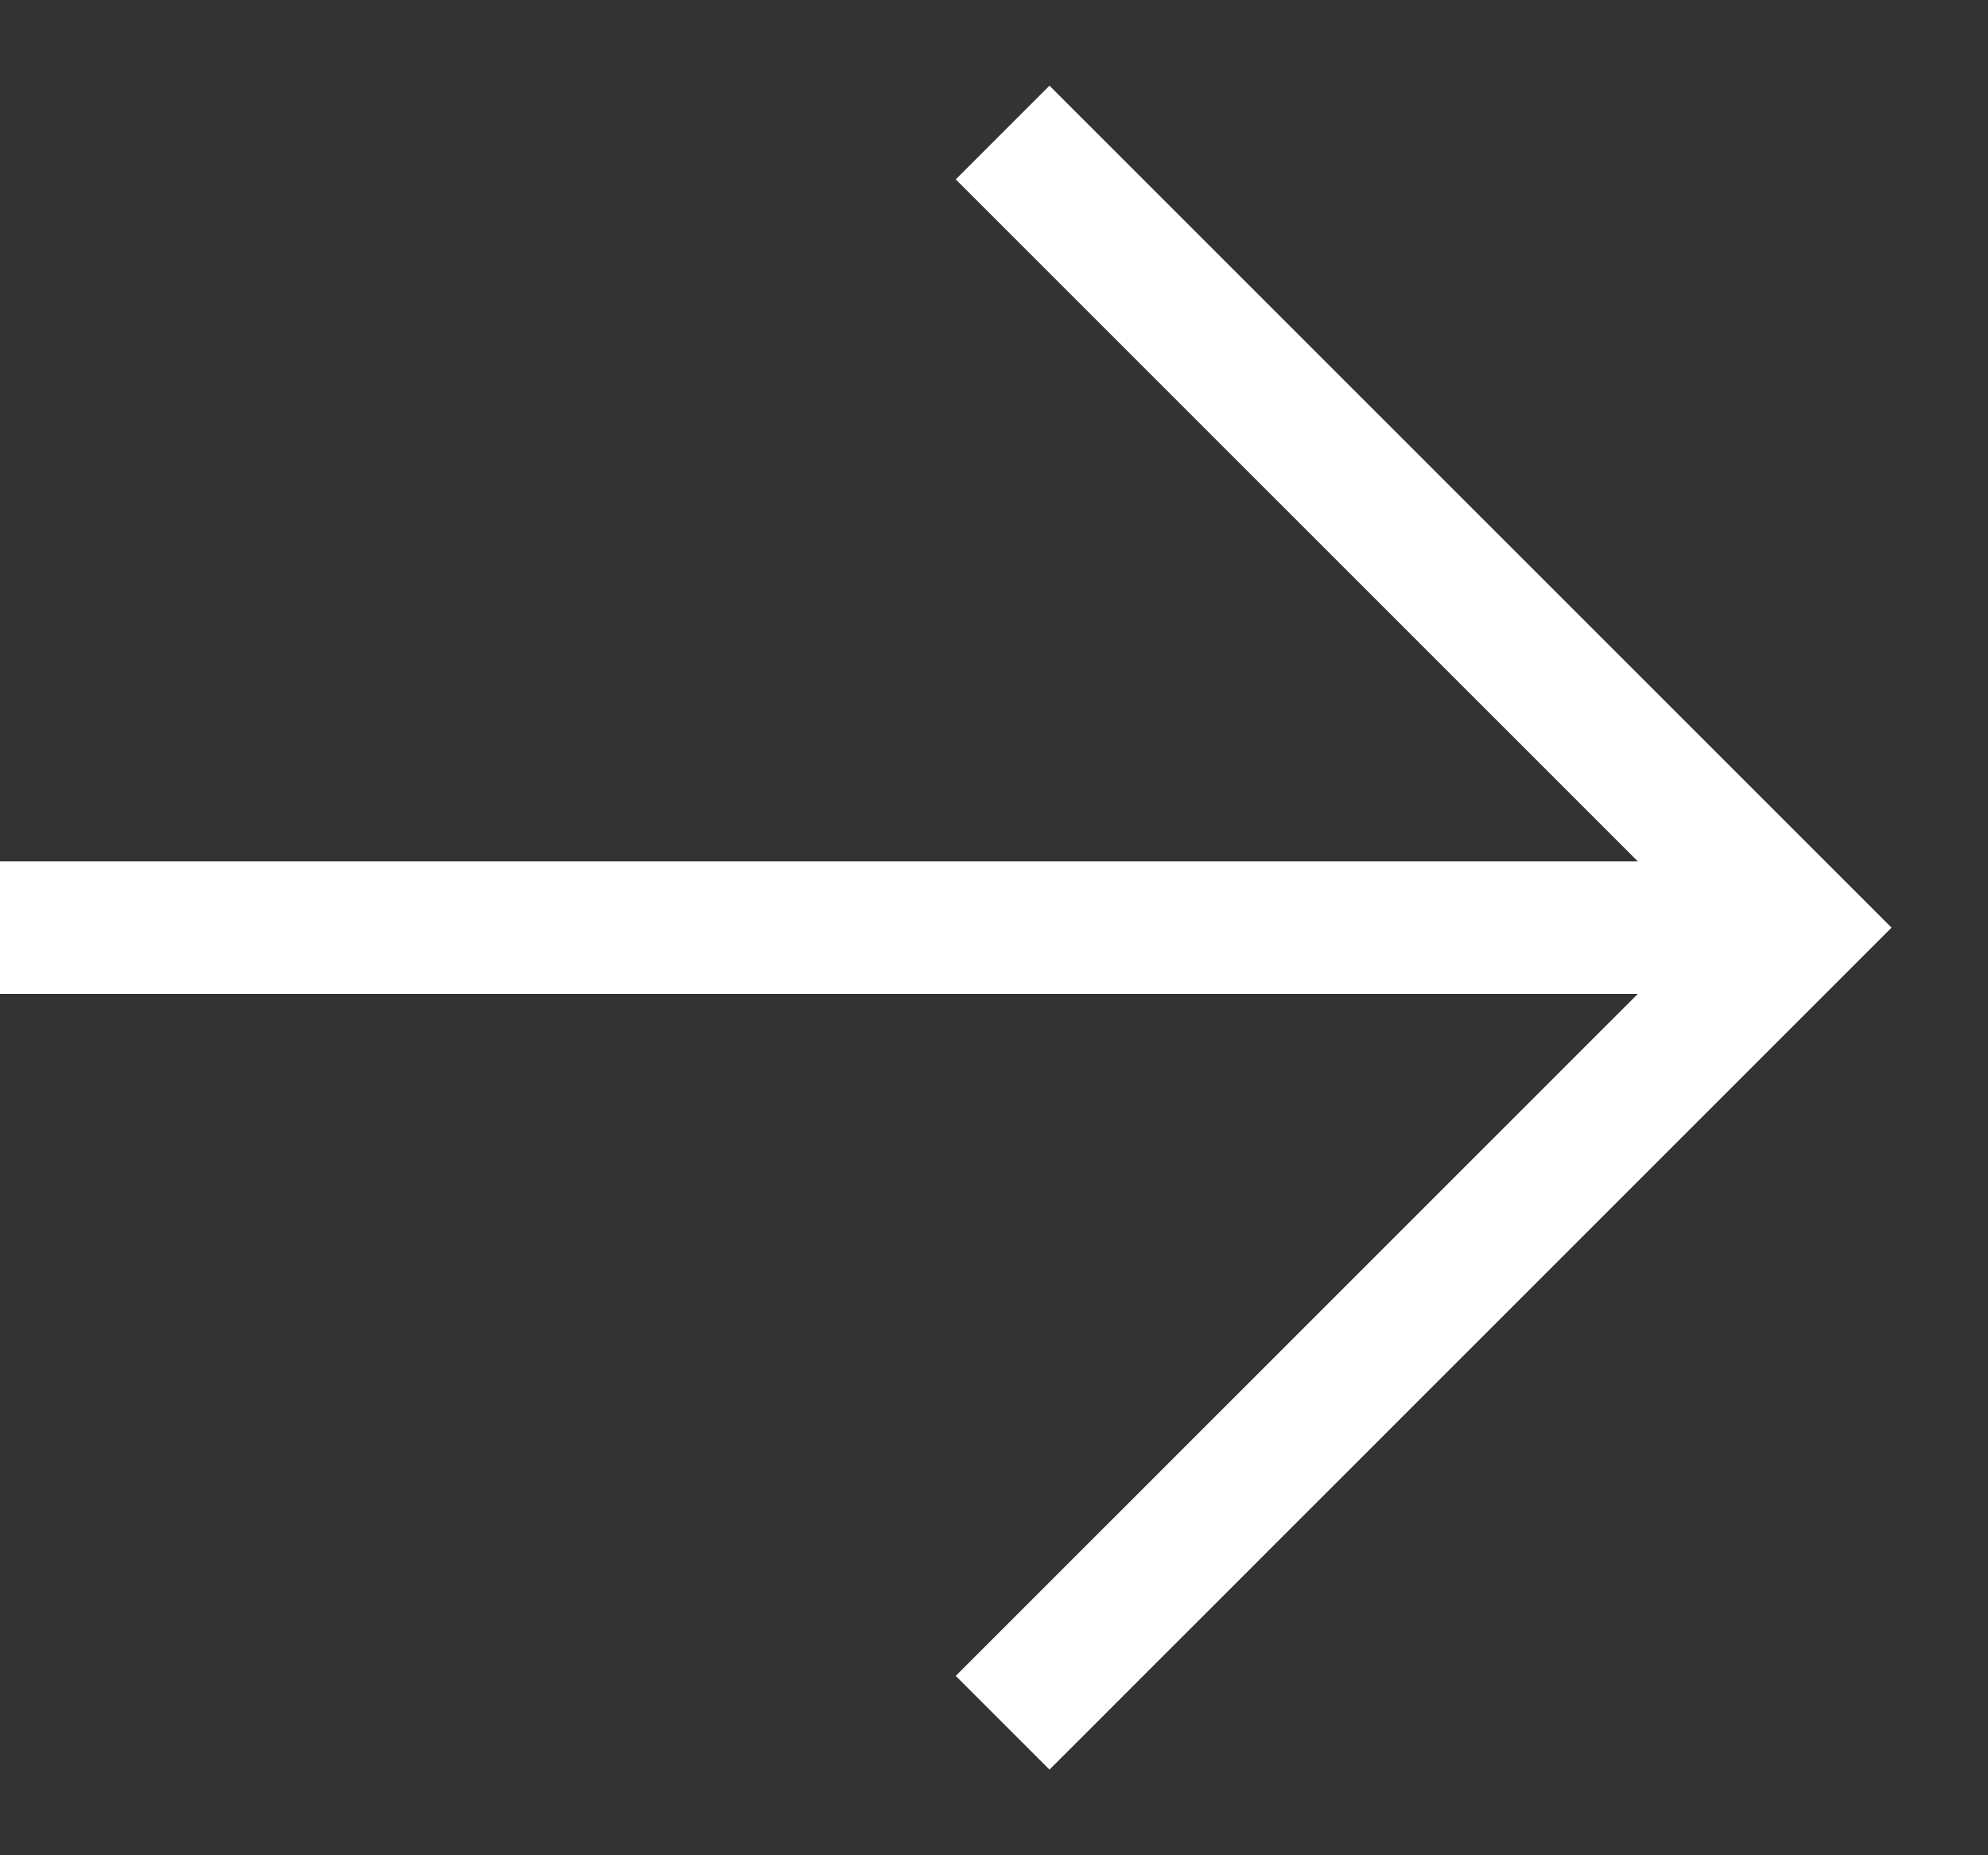
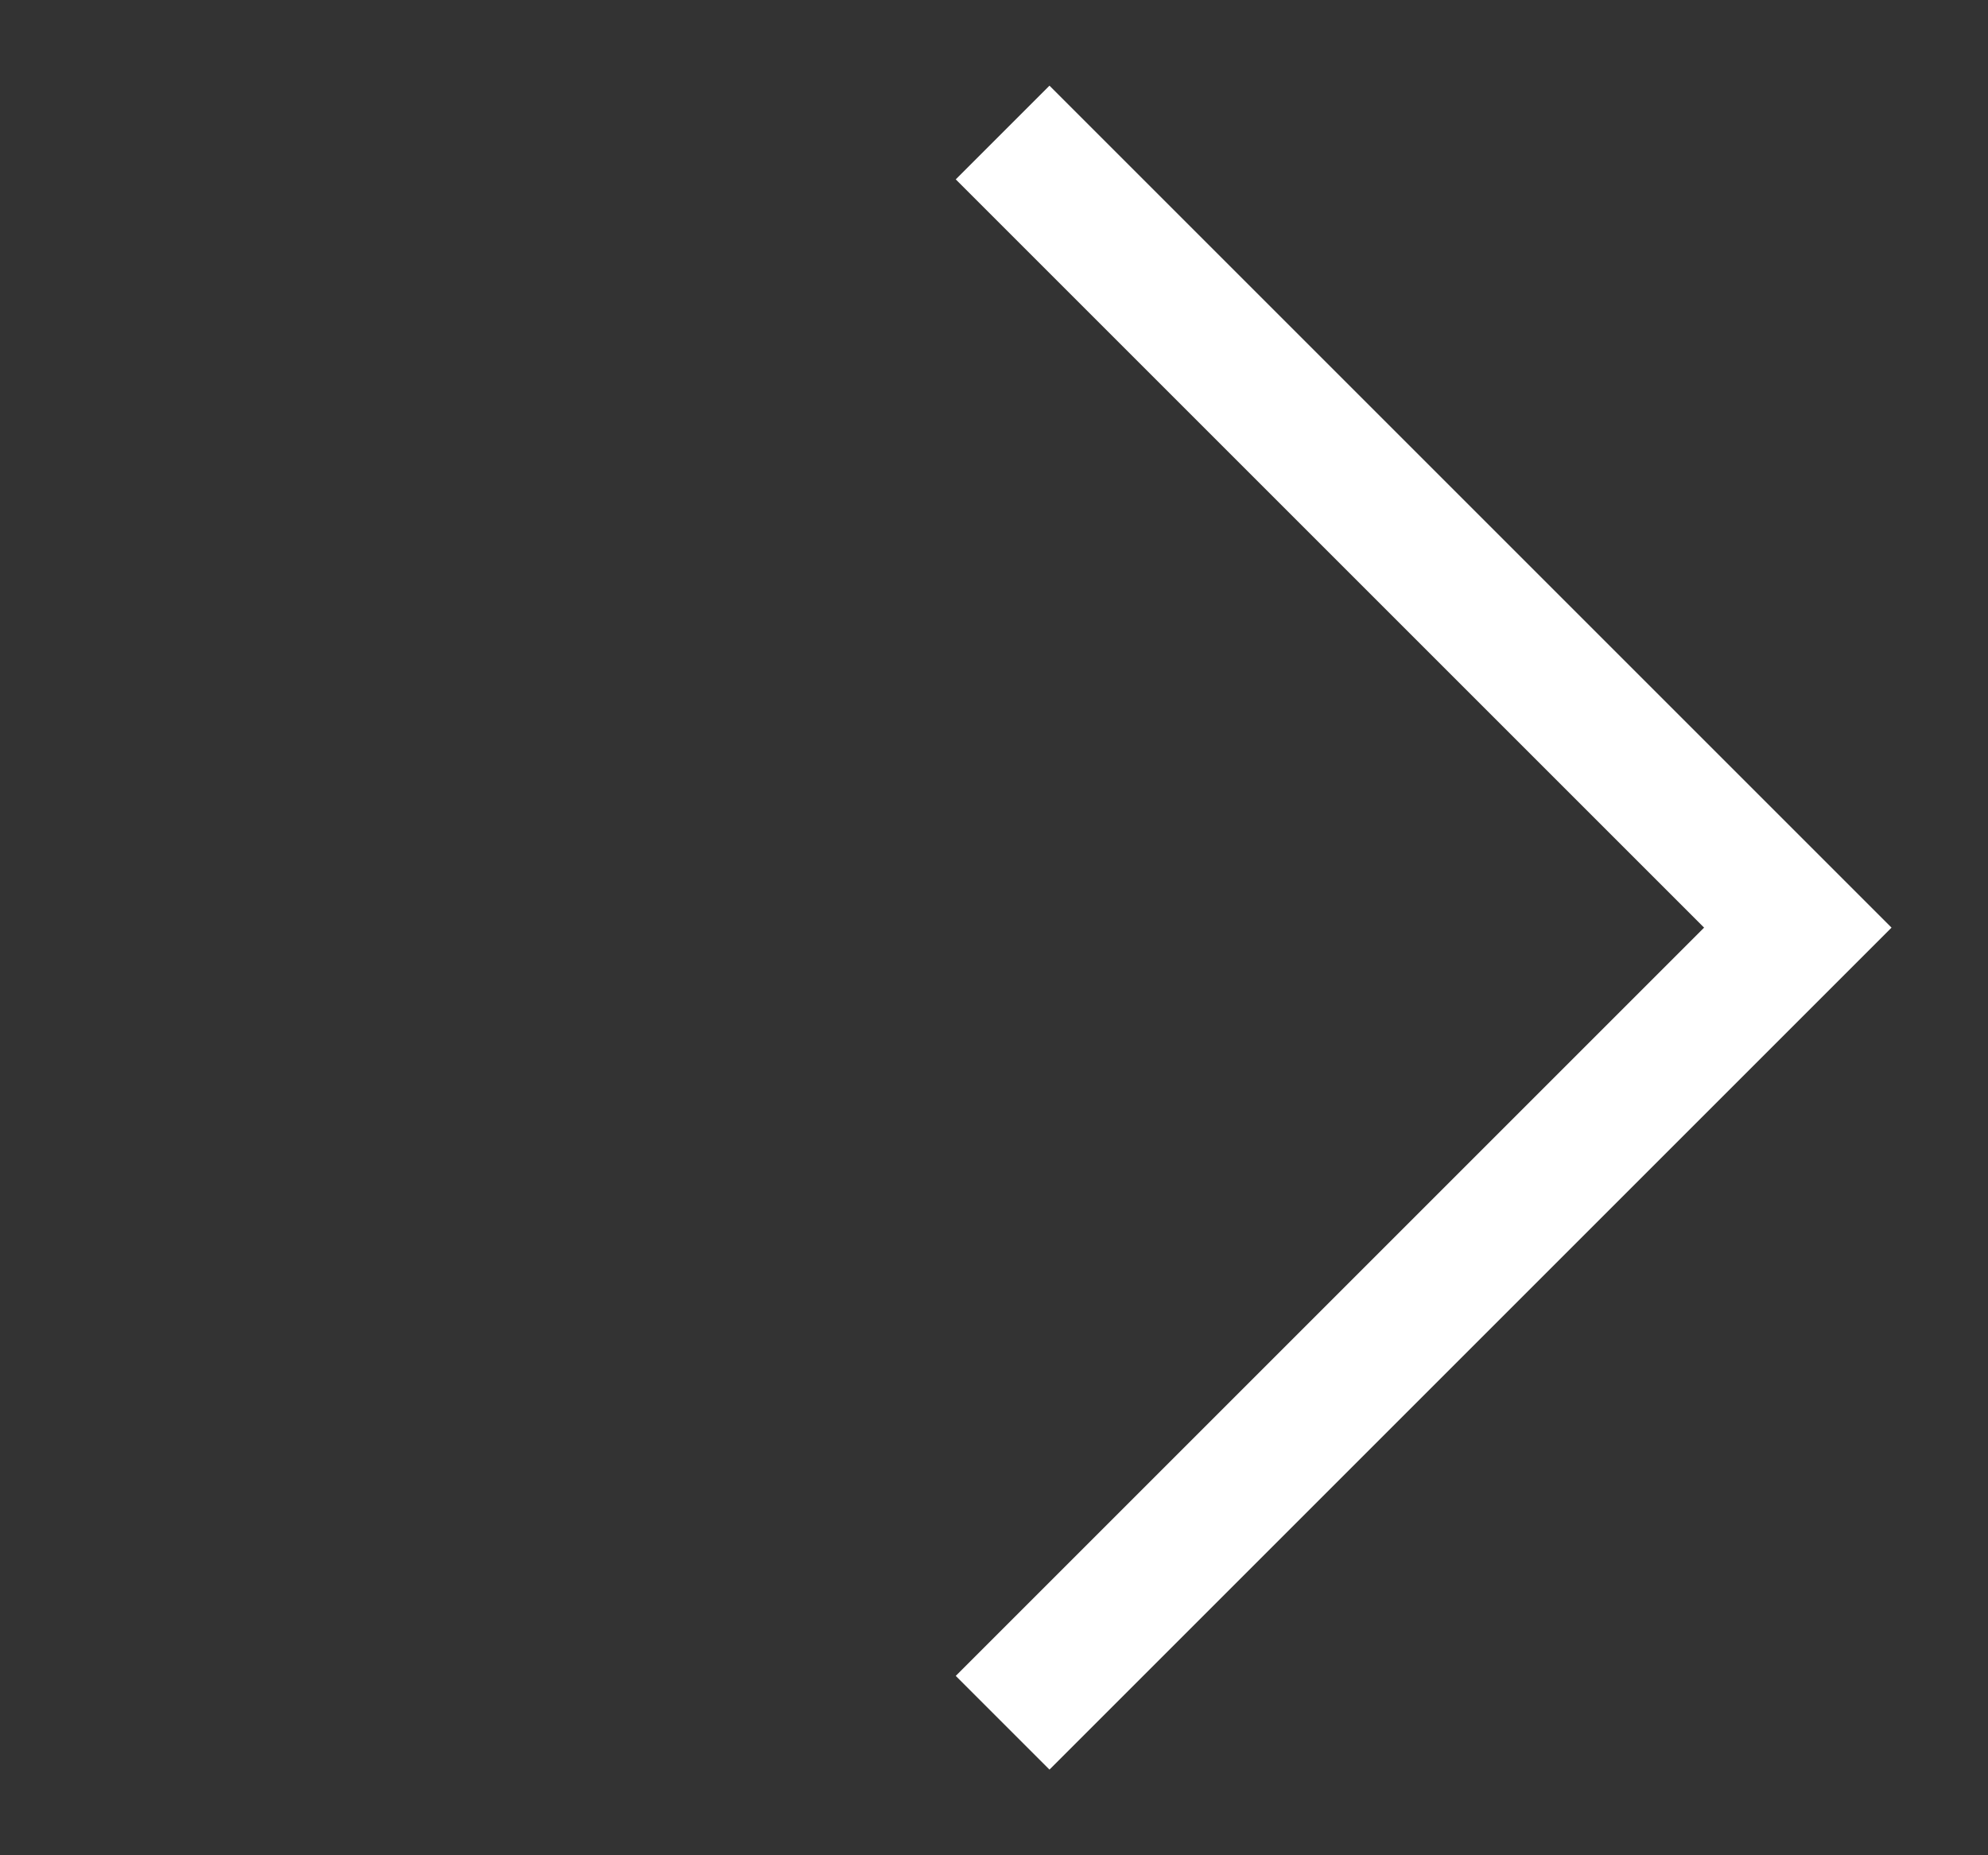
<svg xmlns="http://www.w3.org/2000/svg" width="15" height="14" viewBox="0 0 15 14" fill="none">
  <rect x="0" y="0" width="15" height="14" fill="#333333" stroke="none" />
  <path d="M7.565 1L13.565 7L7.565 13" stroke="white" />
-   <path d="M0 7H13.565" stroke="white" />
</svg>